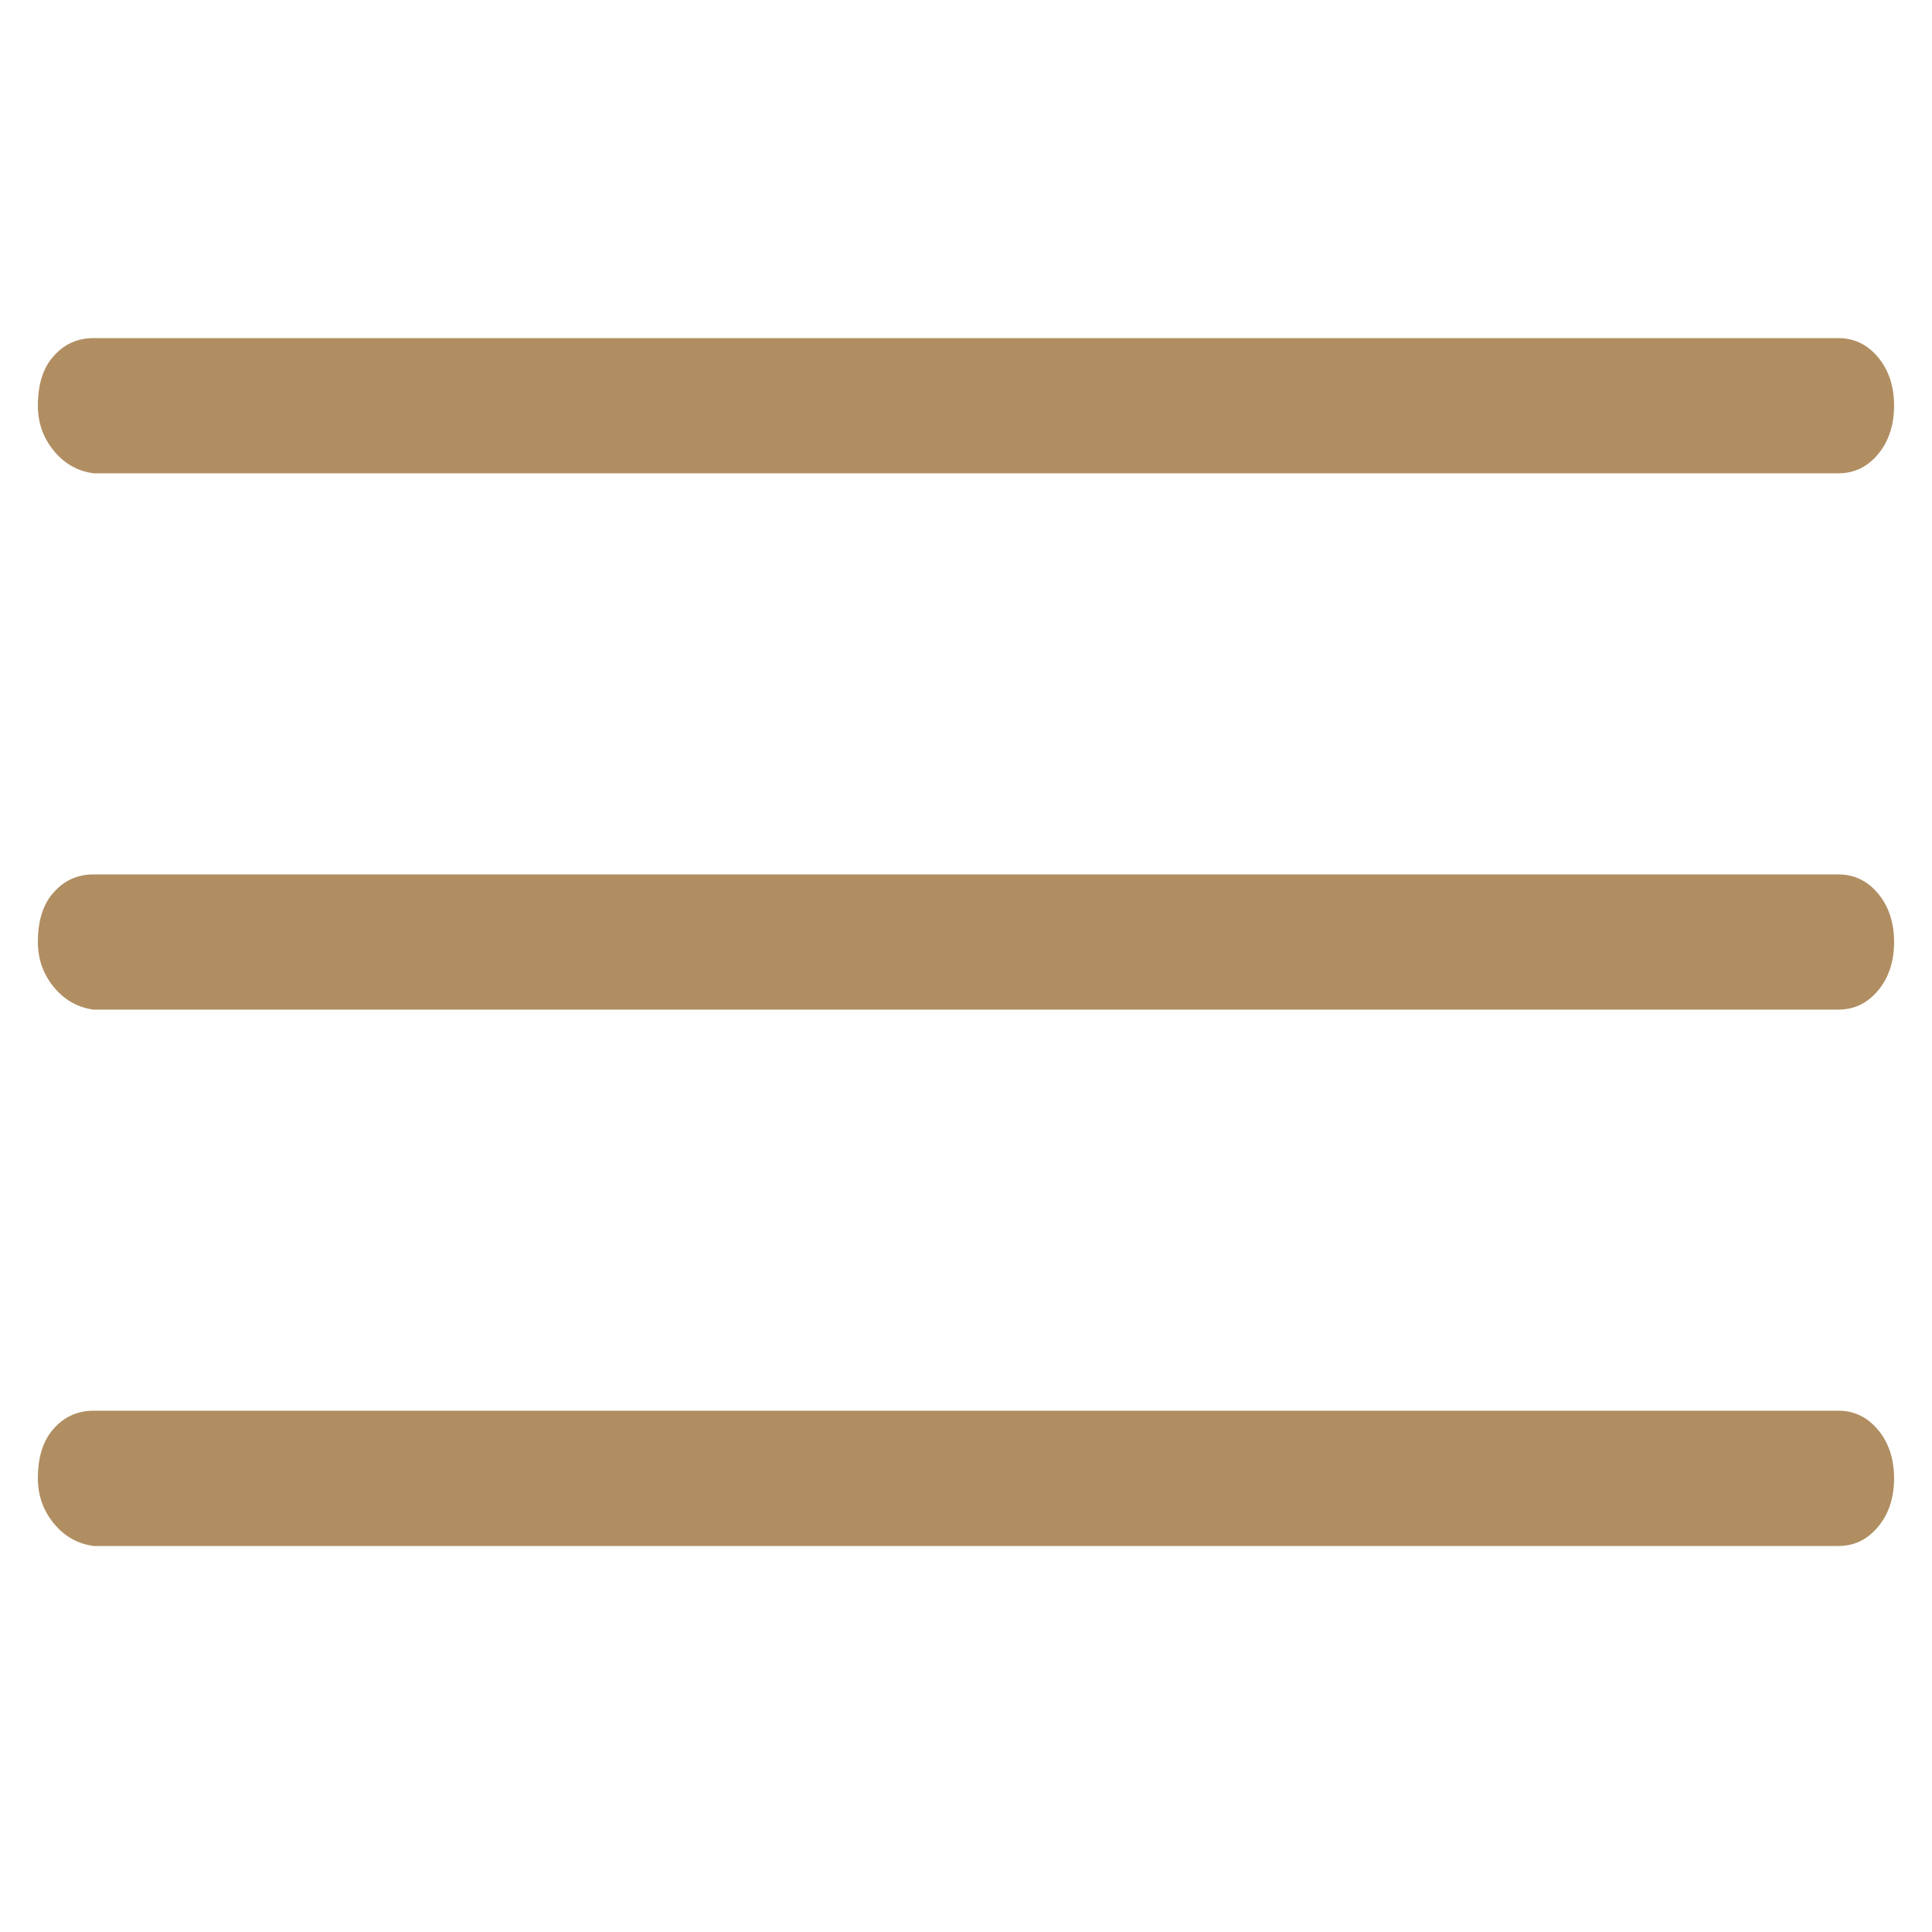
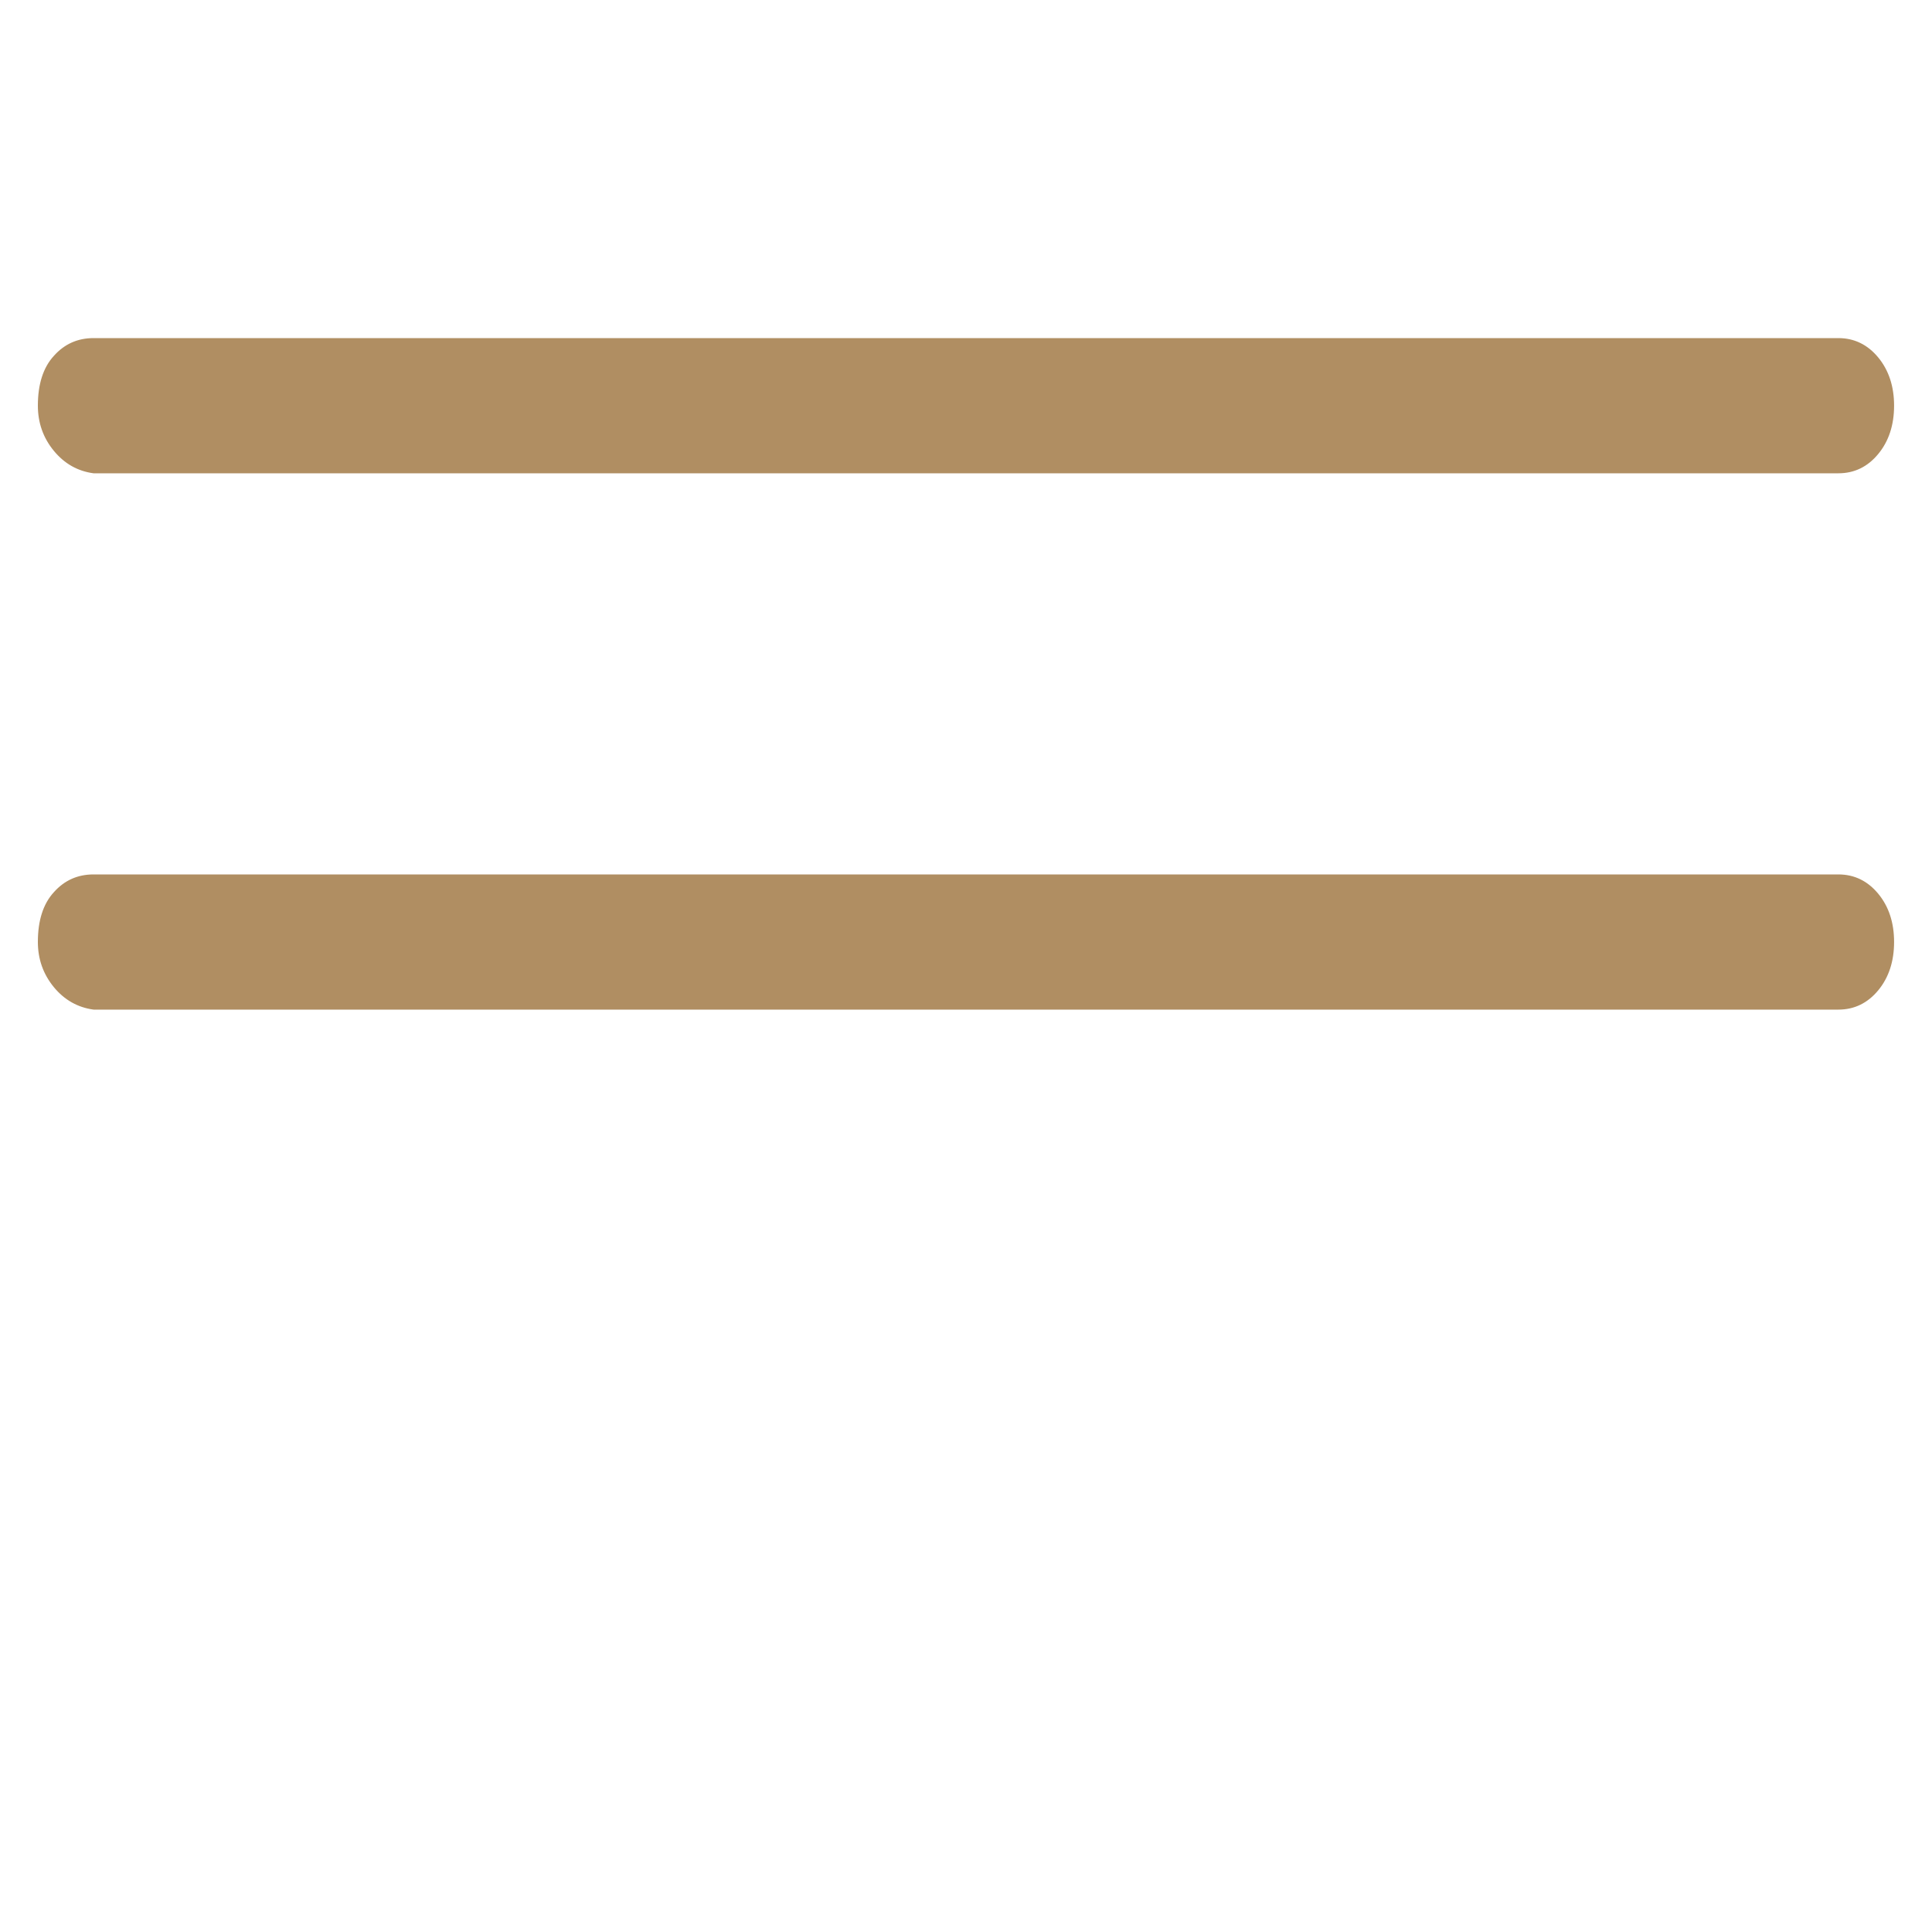
<svg xmlns="http://www.w3.org/2000/svg" version="1.1" id="Layer_1" x="0px" y="0px" width="40px" height="40px" viewBox="0 0 40 40" enable-background="new 0 0 40 40" xml:space="preserve">
  <g>
-     <path fill="#B08E62" d="M1.115,31.542c-0.221-0.269-0.331-0.58-0.331-0.935c0-0.445,0.11-0.789,0.331-1.031   c0.219-0.246,0.493-0.369,0.822-0.369h36.125c0.33,0,0.606,0.136,0.825,0.402c0.219,0.266,0.328,0.599,0.328,0.998   s-0.109,0.735-0.328,0.999c-0.219,0.267-0.495,0.402-0.825,0.402H1.937C1.608,31.963,1.334,31.809,1.115,31.542z" />
-   </g>
+     </g>
  <g>
    <path fill="#B08E62" d="M1.115,20.438c-0.221-0.27-0.331-0.581-0.331-0.936c0-0.445,0.11-0.789,0.331-1.03   c0.219-0.246,0.493-0.368,0.822-0.368h36.125c0.33,0,0.606,0.135,0.825,0.4s0.328,0.599,0.328,0.998   c0,0.401-0.109,0.735-0.328,1.001c-0.219,0.265-0.495,0.4-0.825,0.4H1.937C1.608,20.858,1.334,20.703,1.115,20.438z" />
  </g>
  <g>
    <path fill="#B08E62" d="M1.115,9.334C0.894,9.066,0.784,8.753,0.784,8.398c0-0.444,0.11-0.789,0.331-1.03   C1.334,7.122,1.608,7,1.937,7h36.125c0.33,0,0.606,0.136,0.825,0.401C39.105,7.666,39.215,8,39.215,8.398   c0,0.401-0.109,0.735-0.328,1.001s-0.495,0.4-0.825,0.4H1.937C1.608,9.755,1.334,9.6,1.115,9.334z" />
  </g>
</svg>